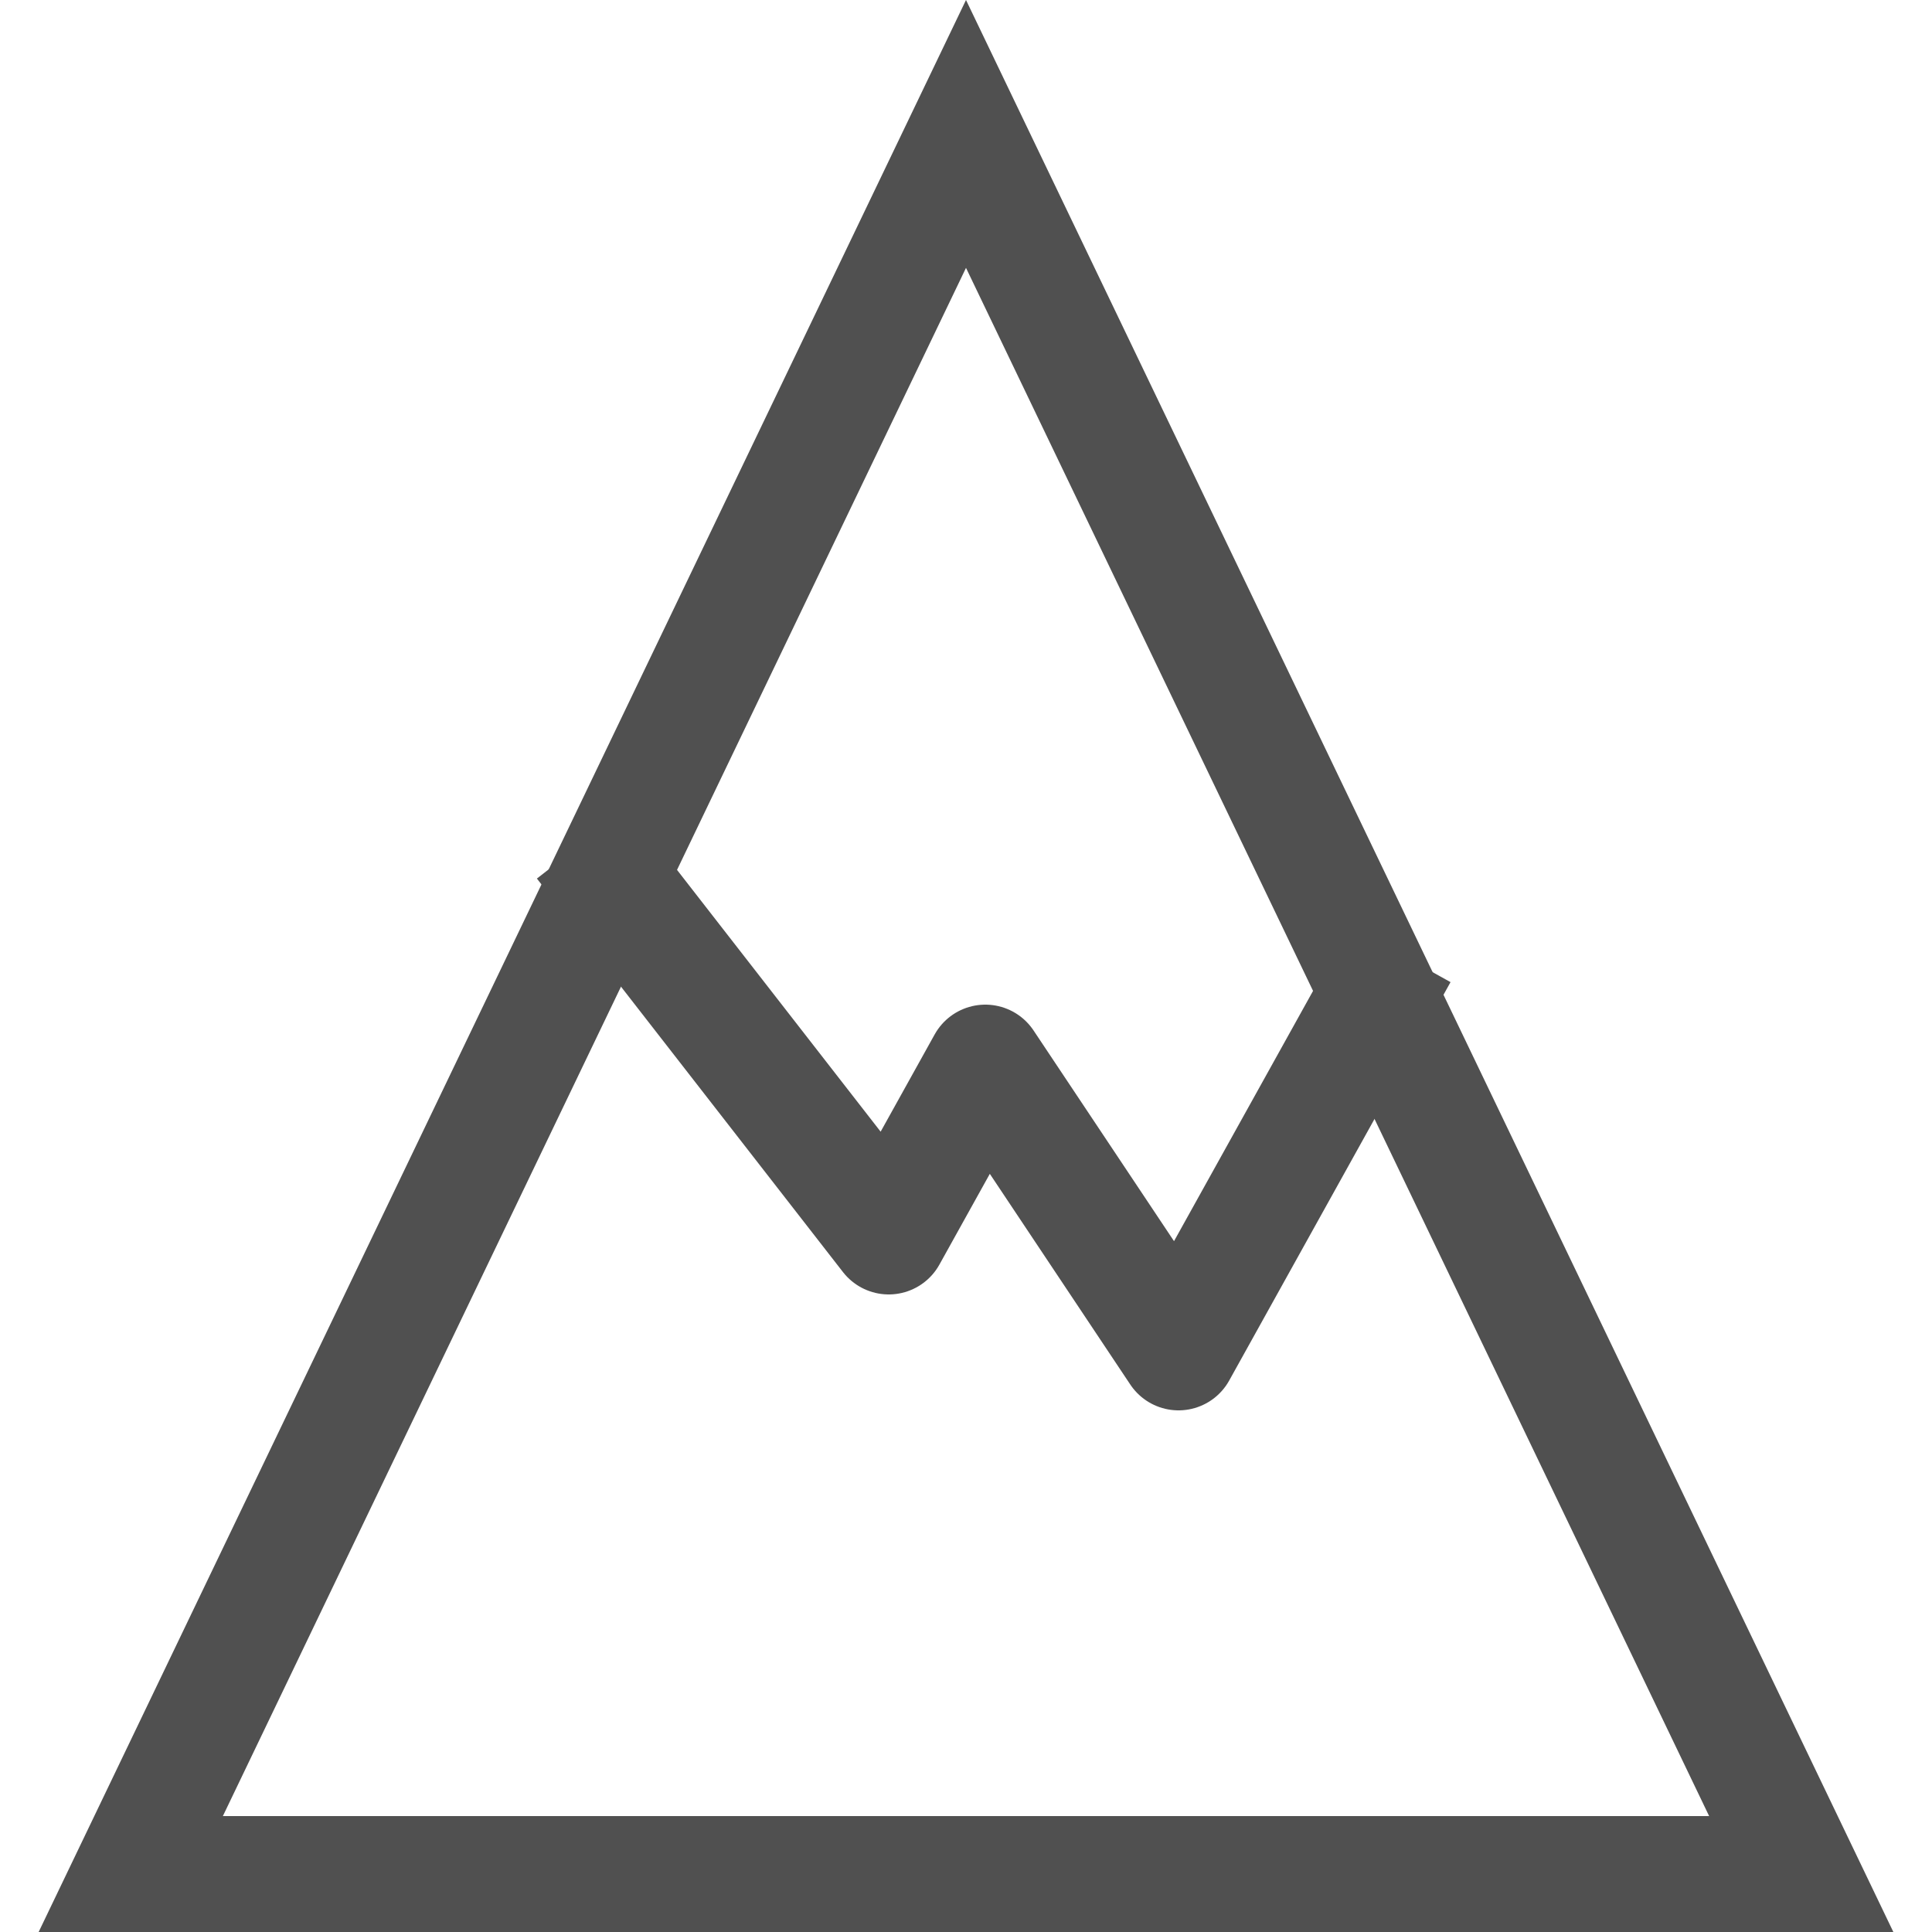
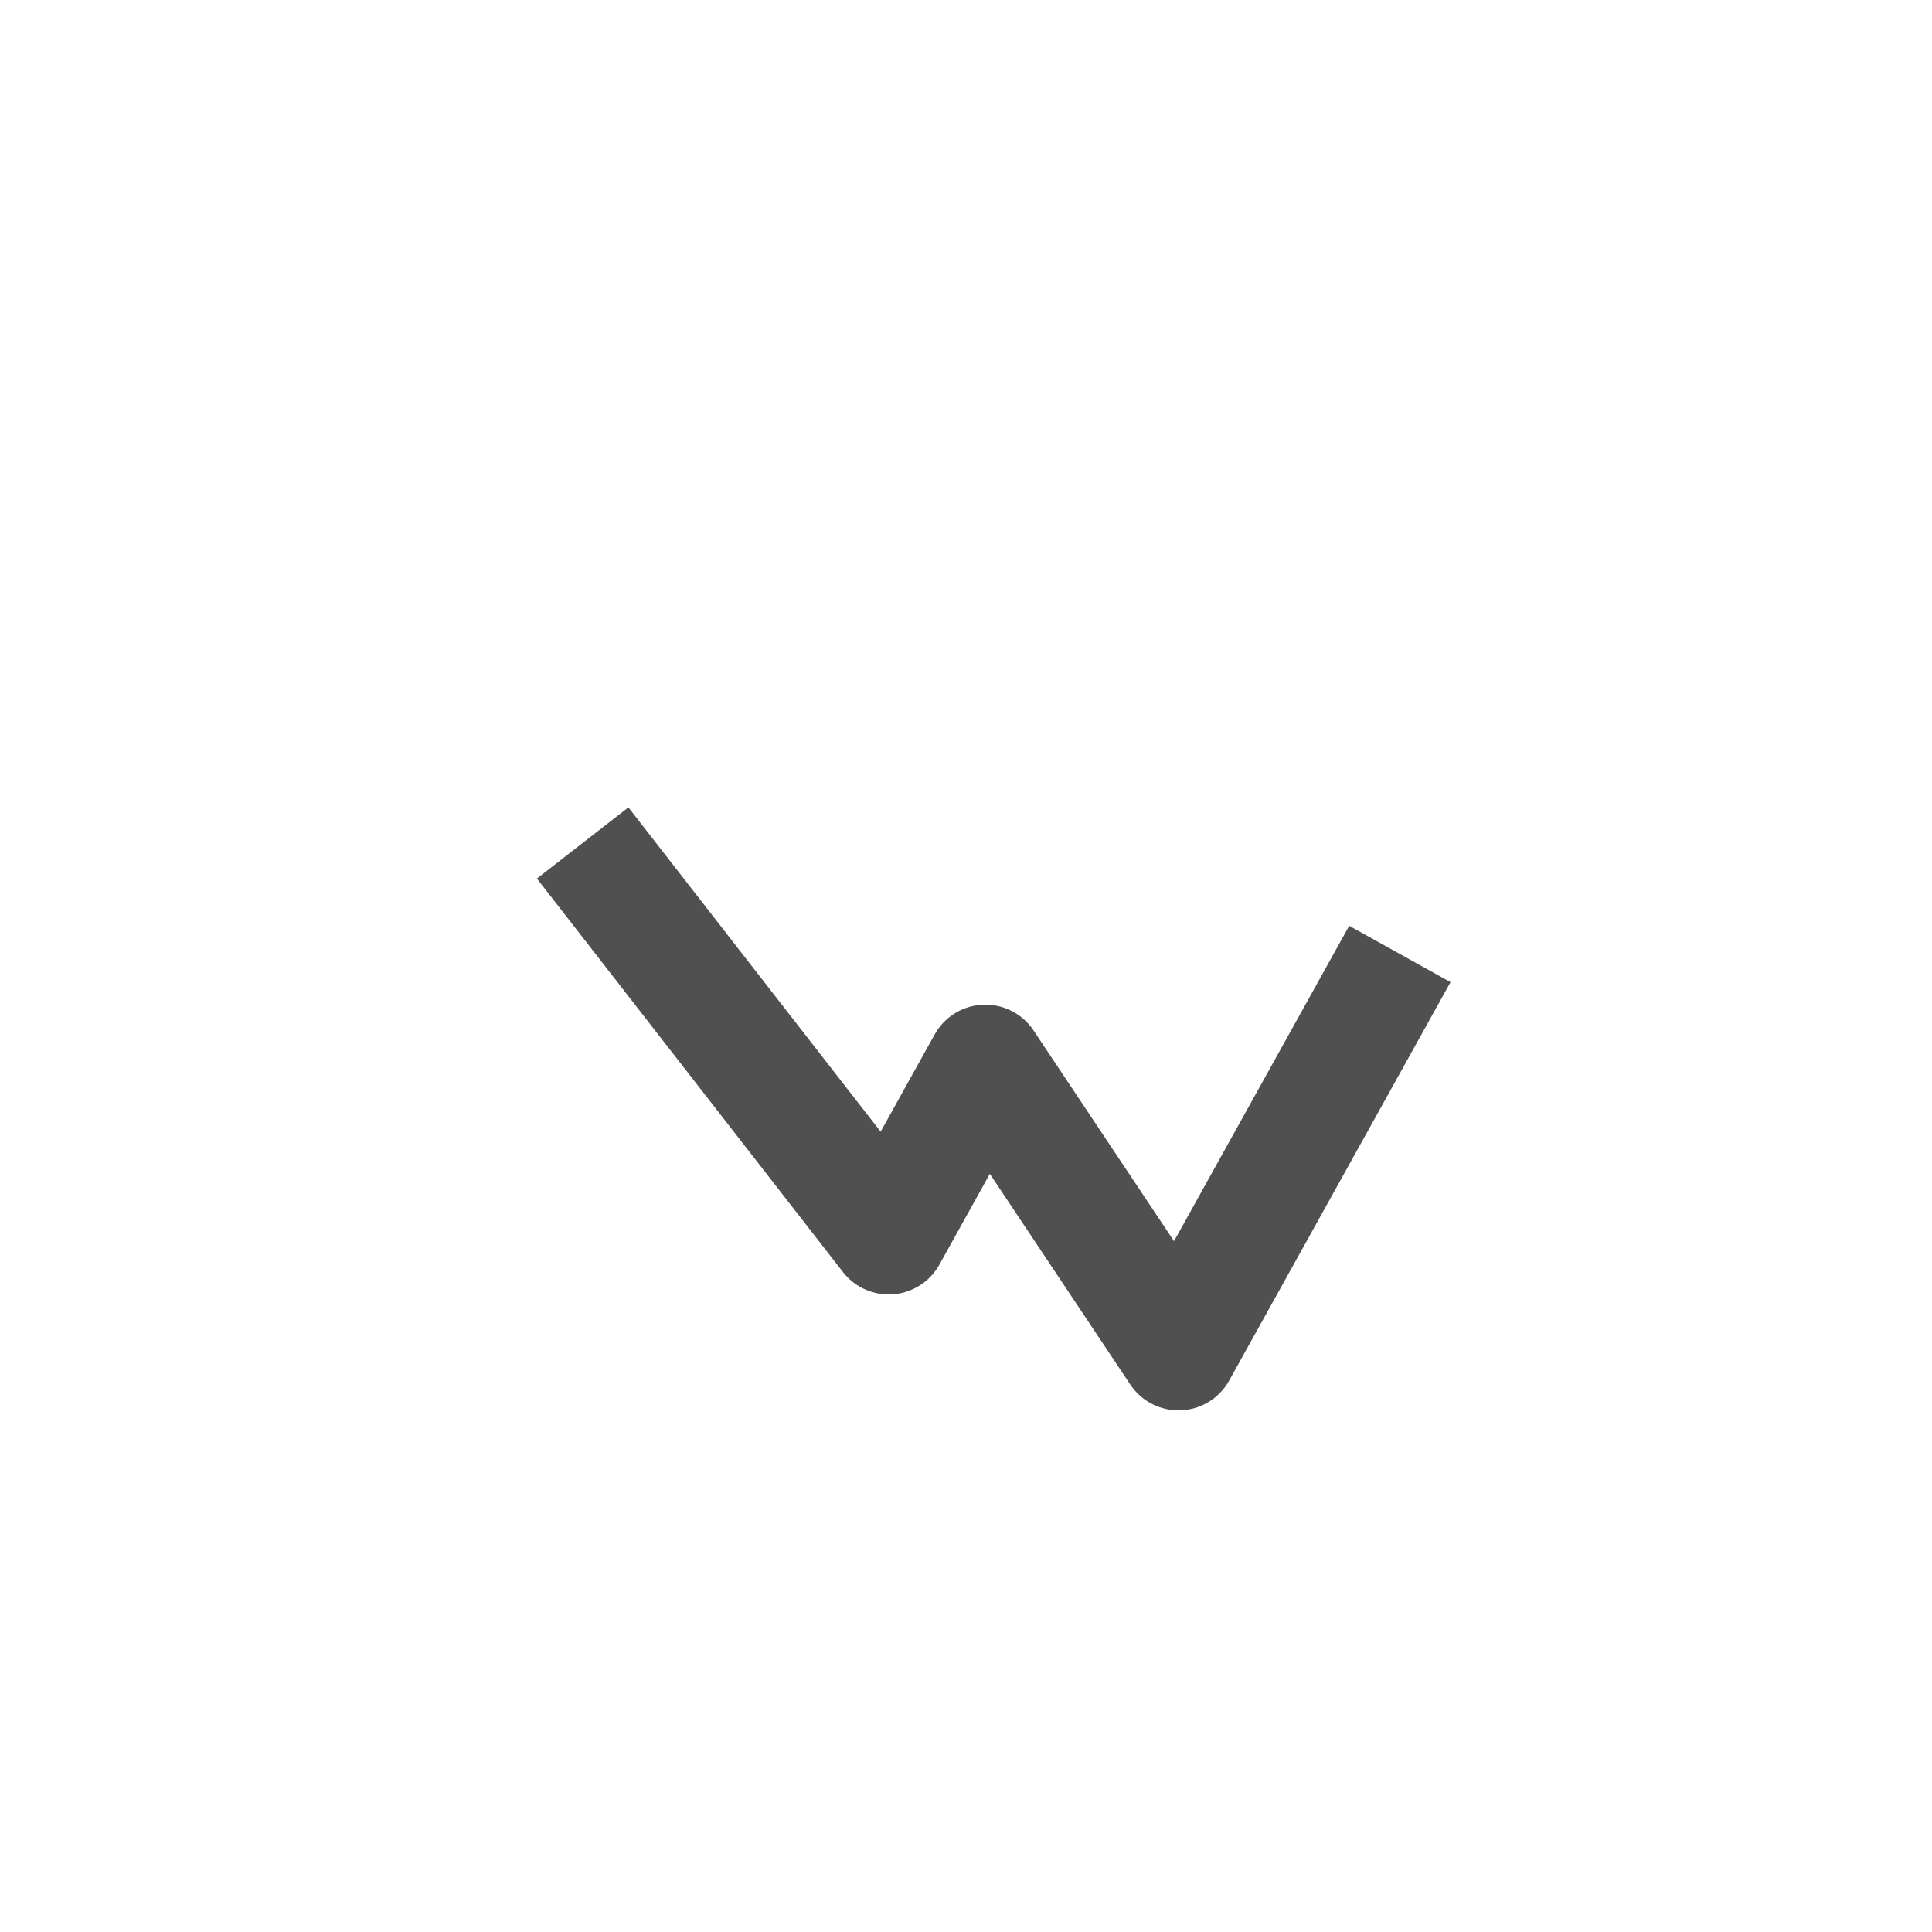
<svg xmlns="http://www.w3.org/2000/svg" fill="none" viewBox="0 0 50 50" height="50" width="50">
-   <path stroke-width="3" stroke="#505050" d="M3.384 48.5L25 3.466L46.616 48.5H3.384Z" />
  <path stroke-linejoin="round" stroke-linecap="square" stroke-width="3" stroke="#505050" d="M16 23L23 32L25.5 27.5L30.5 35L35.5 26" />
</svg>